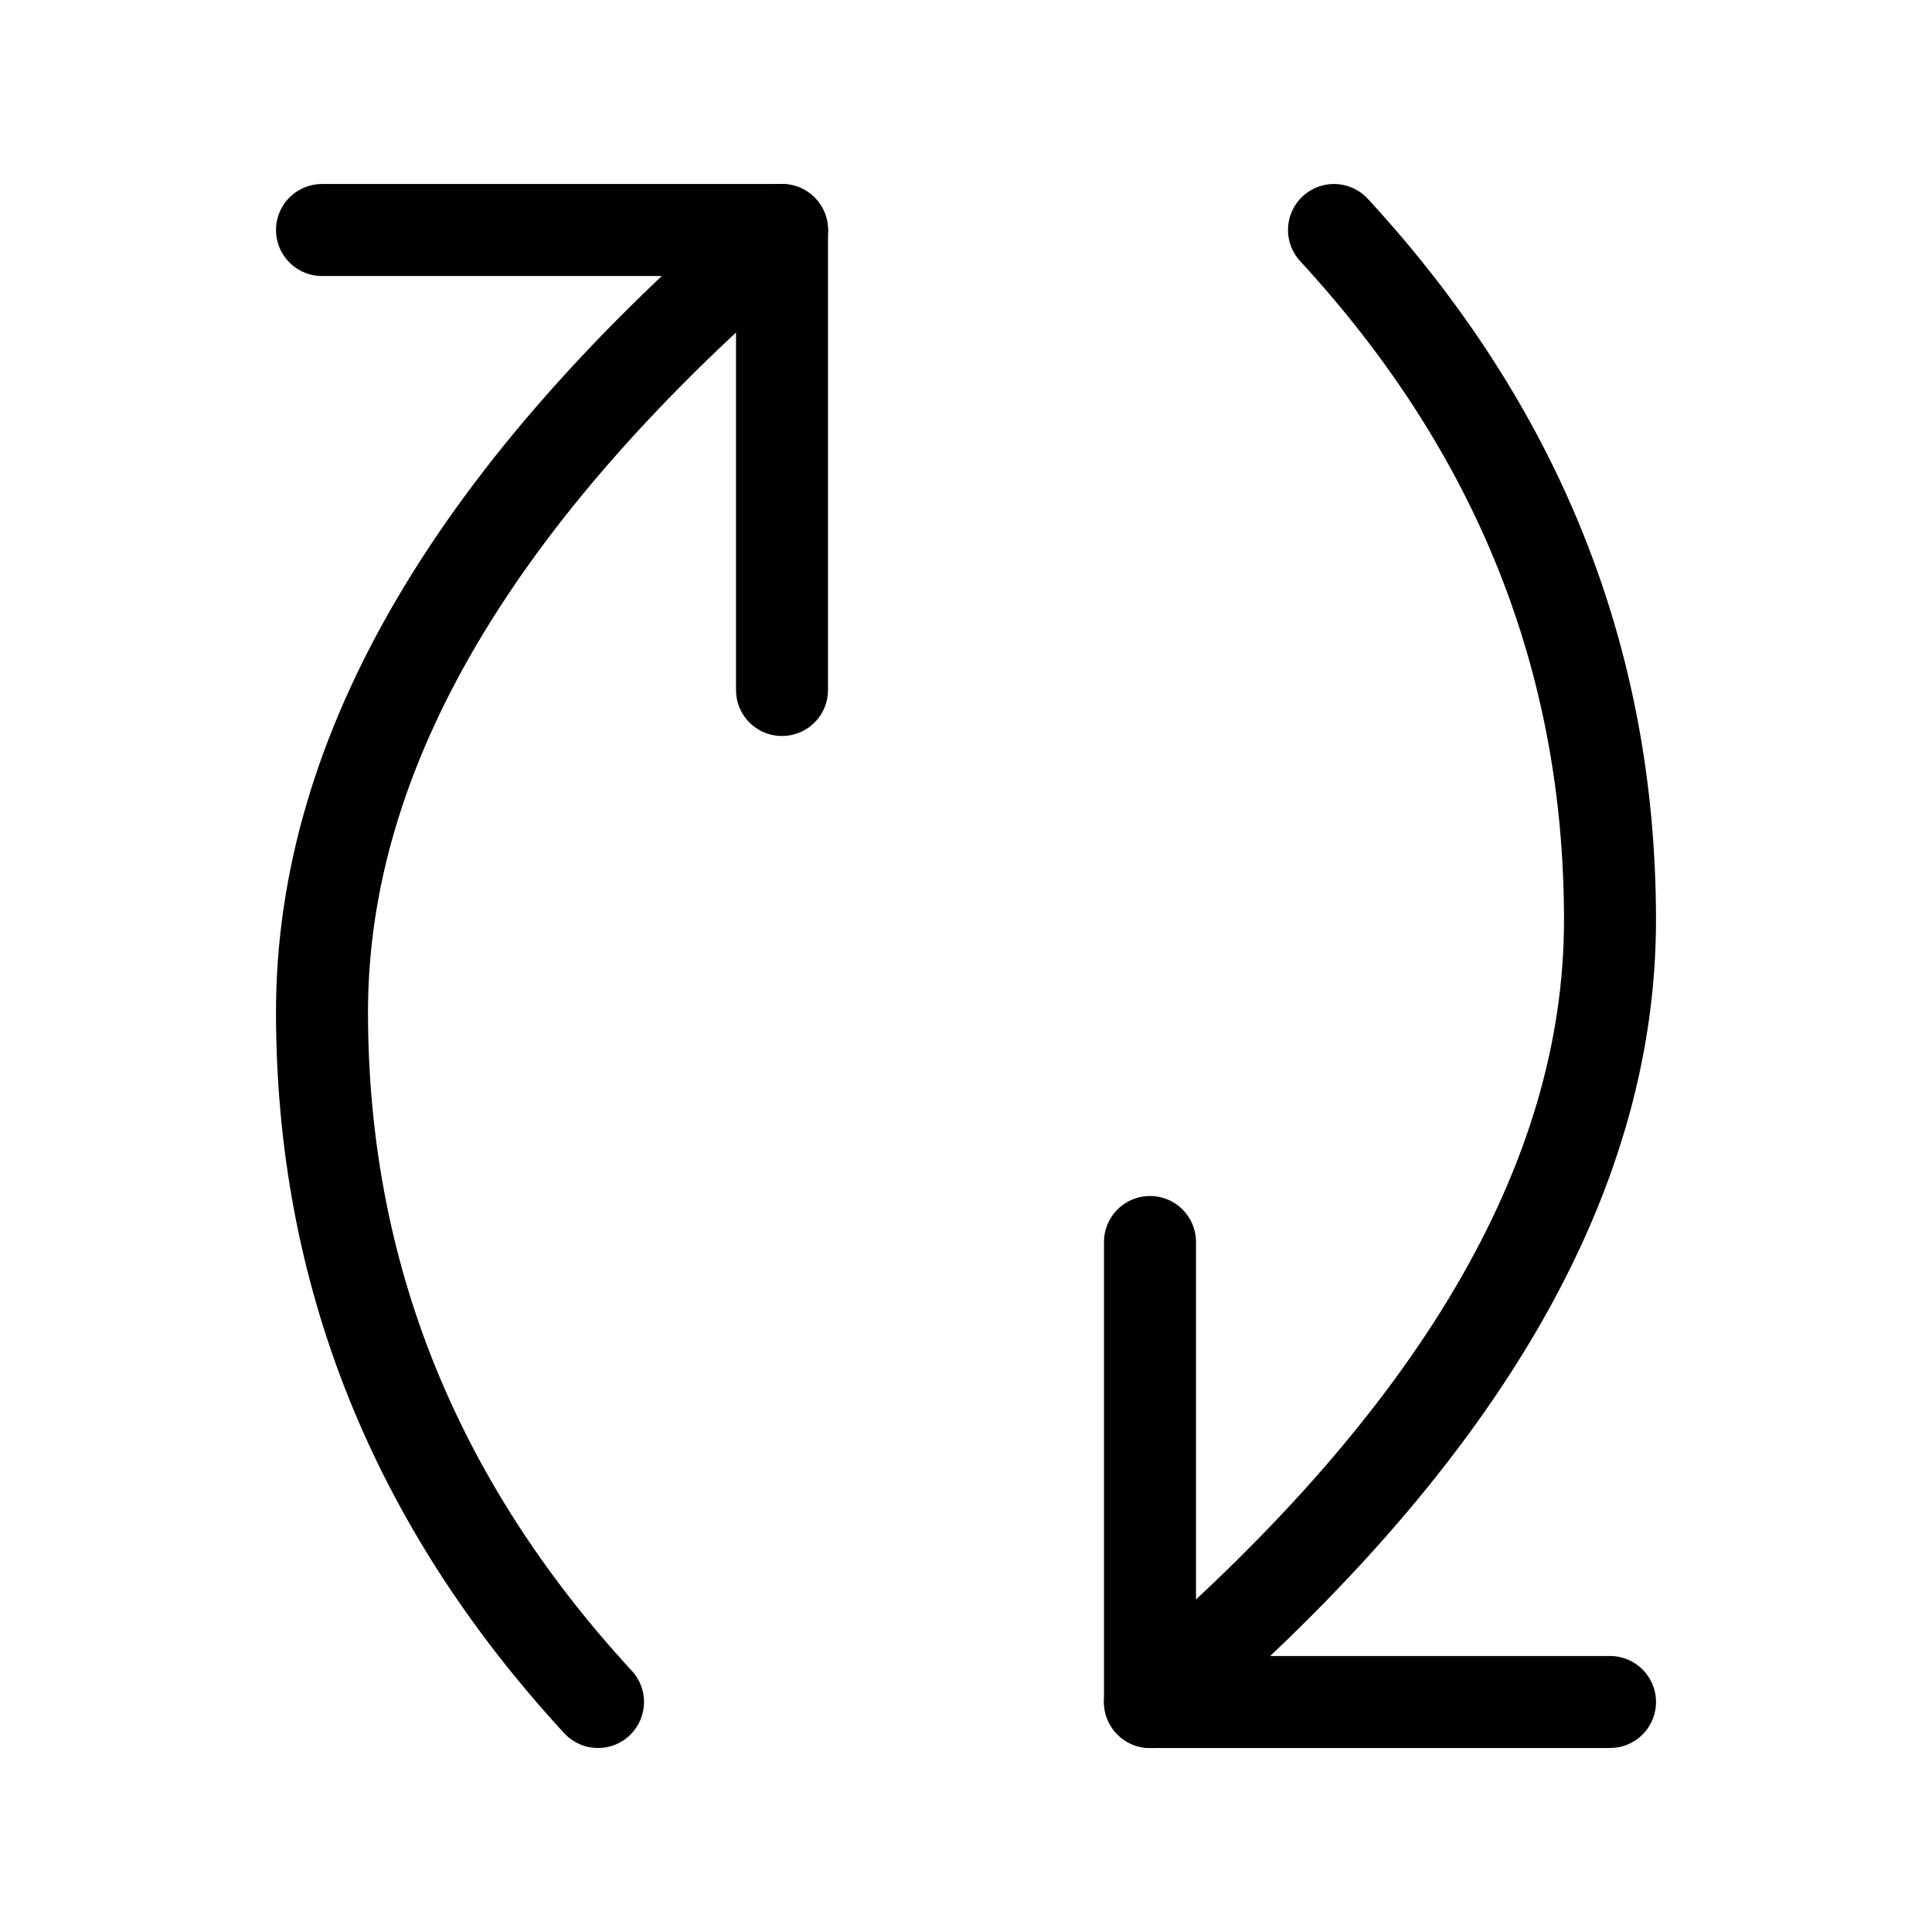
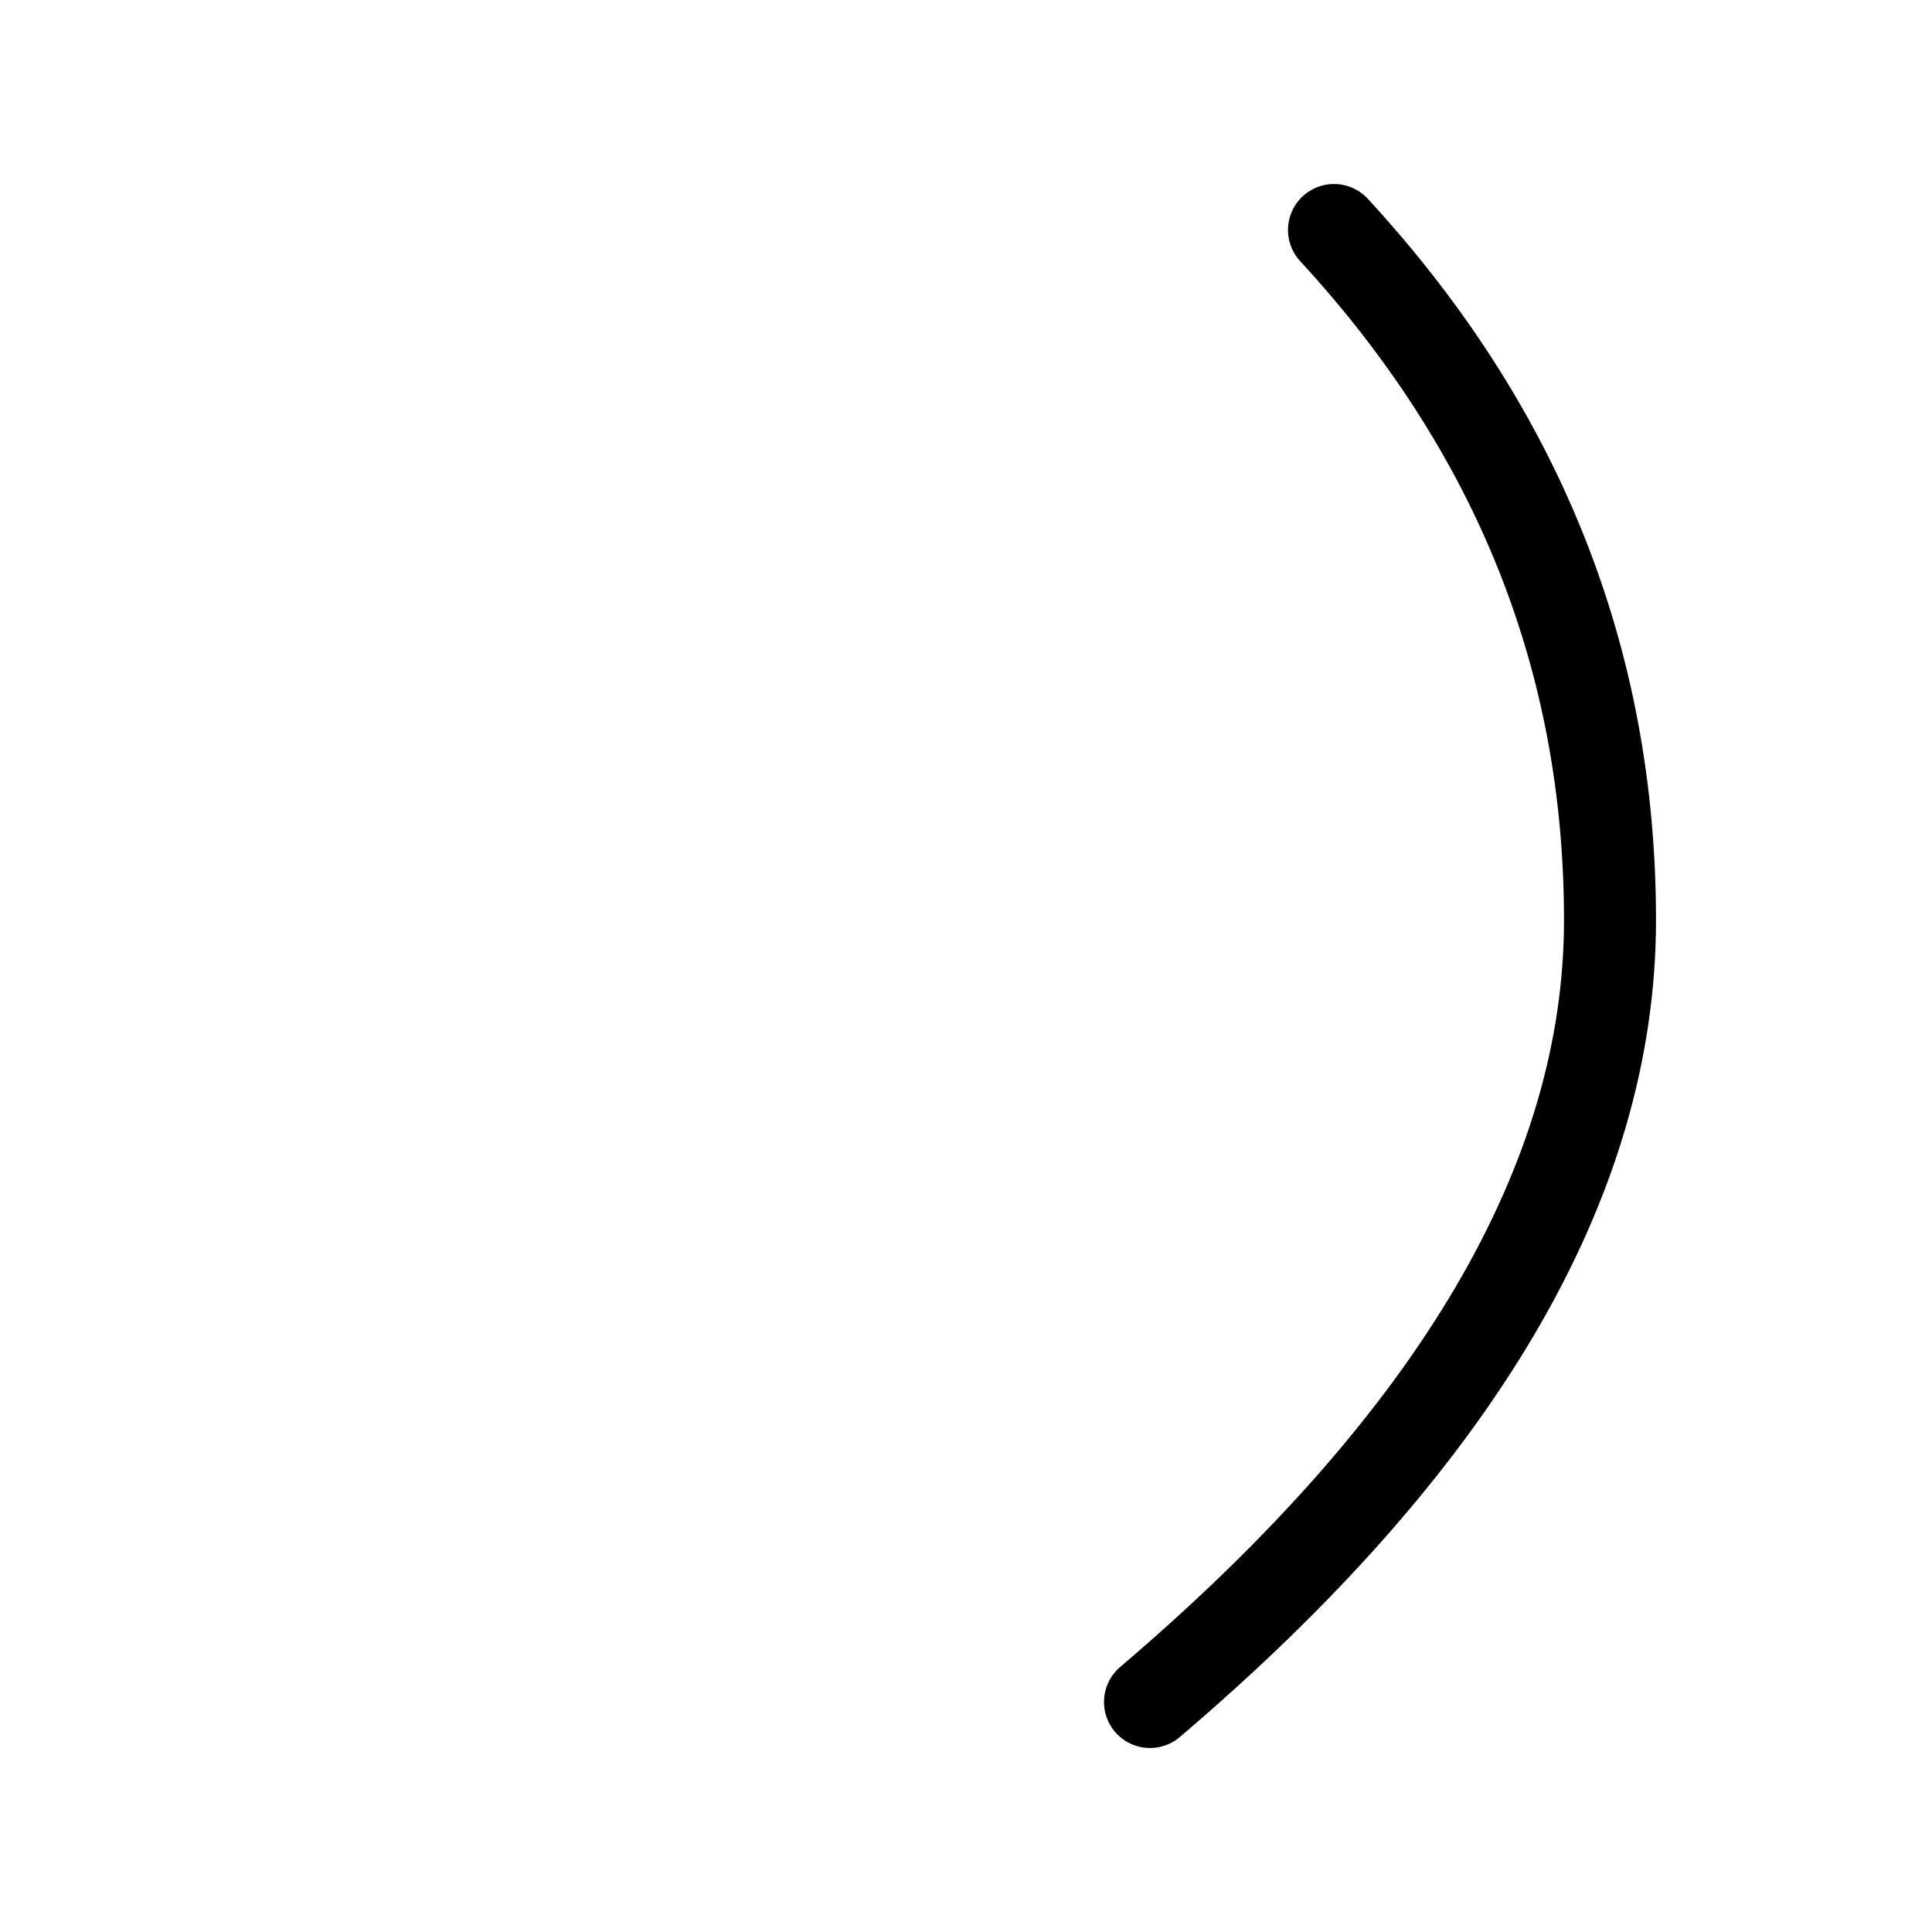
<svg xmlns="http://www.w3.org/2000/svg" width="800px" height="800px" viewBox="0 0 21 21">
  <g fill="none" fill-rule="evenodd" stroke="#000000" stroke-linecap="round" stroke-linejoin="round" transform="translate(3 2)">
-     <path d="m.5.5h5v5" />
-     <path d="m11 11c-2.837-3.333-5.67-5-8.5-5-2.83 0-5.33 1-7.5 3" transform="matrix(0 -1 1 0 -5.5 11.5)" />
-     <path d="m14.5 16.5h-5v-5" />
    <path d="m9.5 16.5c3.333-2.837 5-5.67 5-8.5 0-2.83-1-5.33-3-7.5" />
  </g>
</svg>